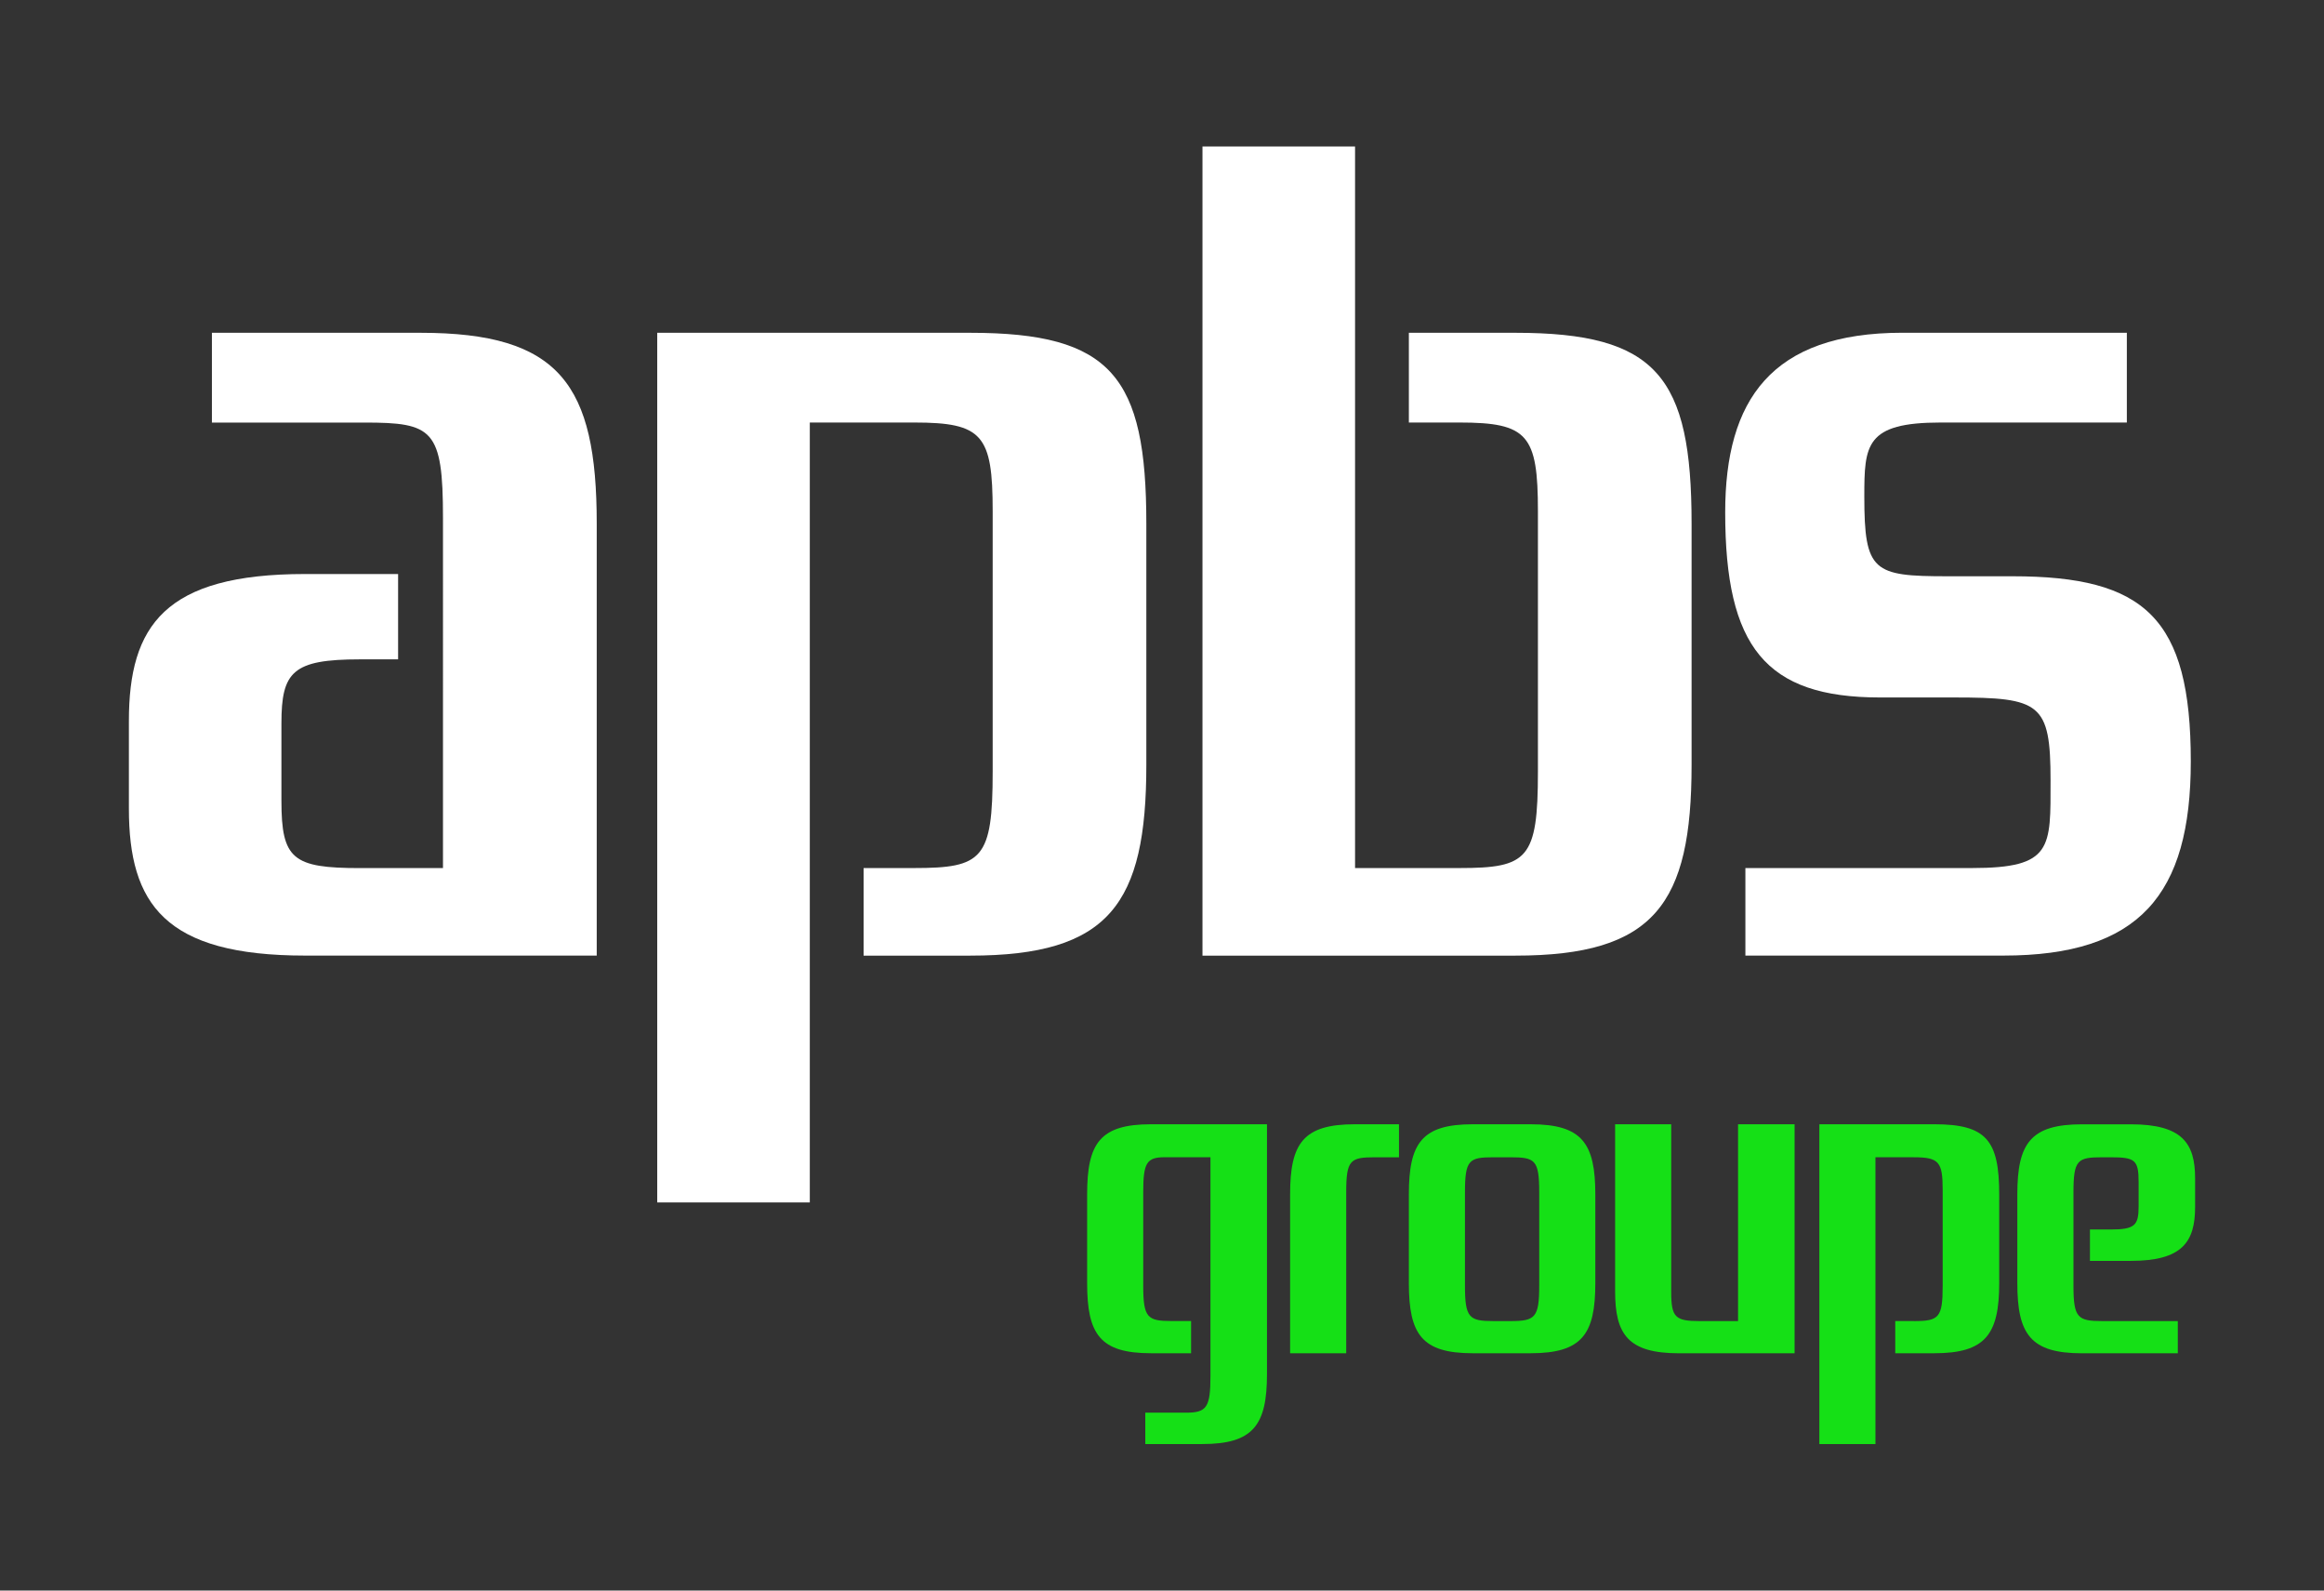
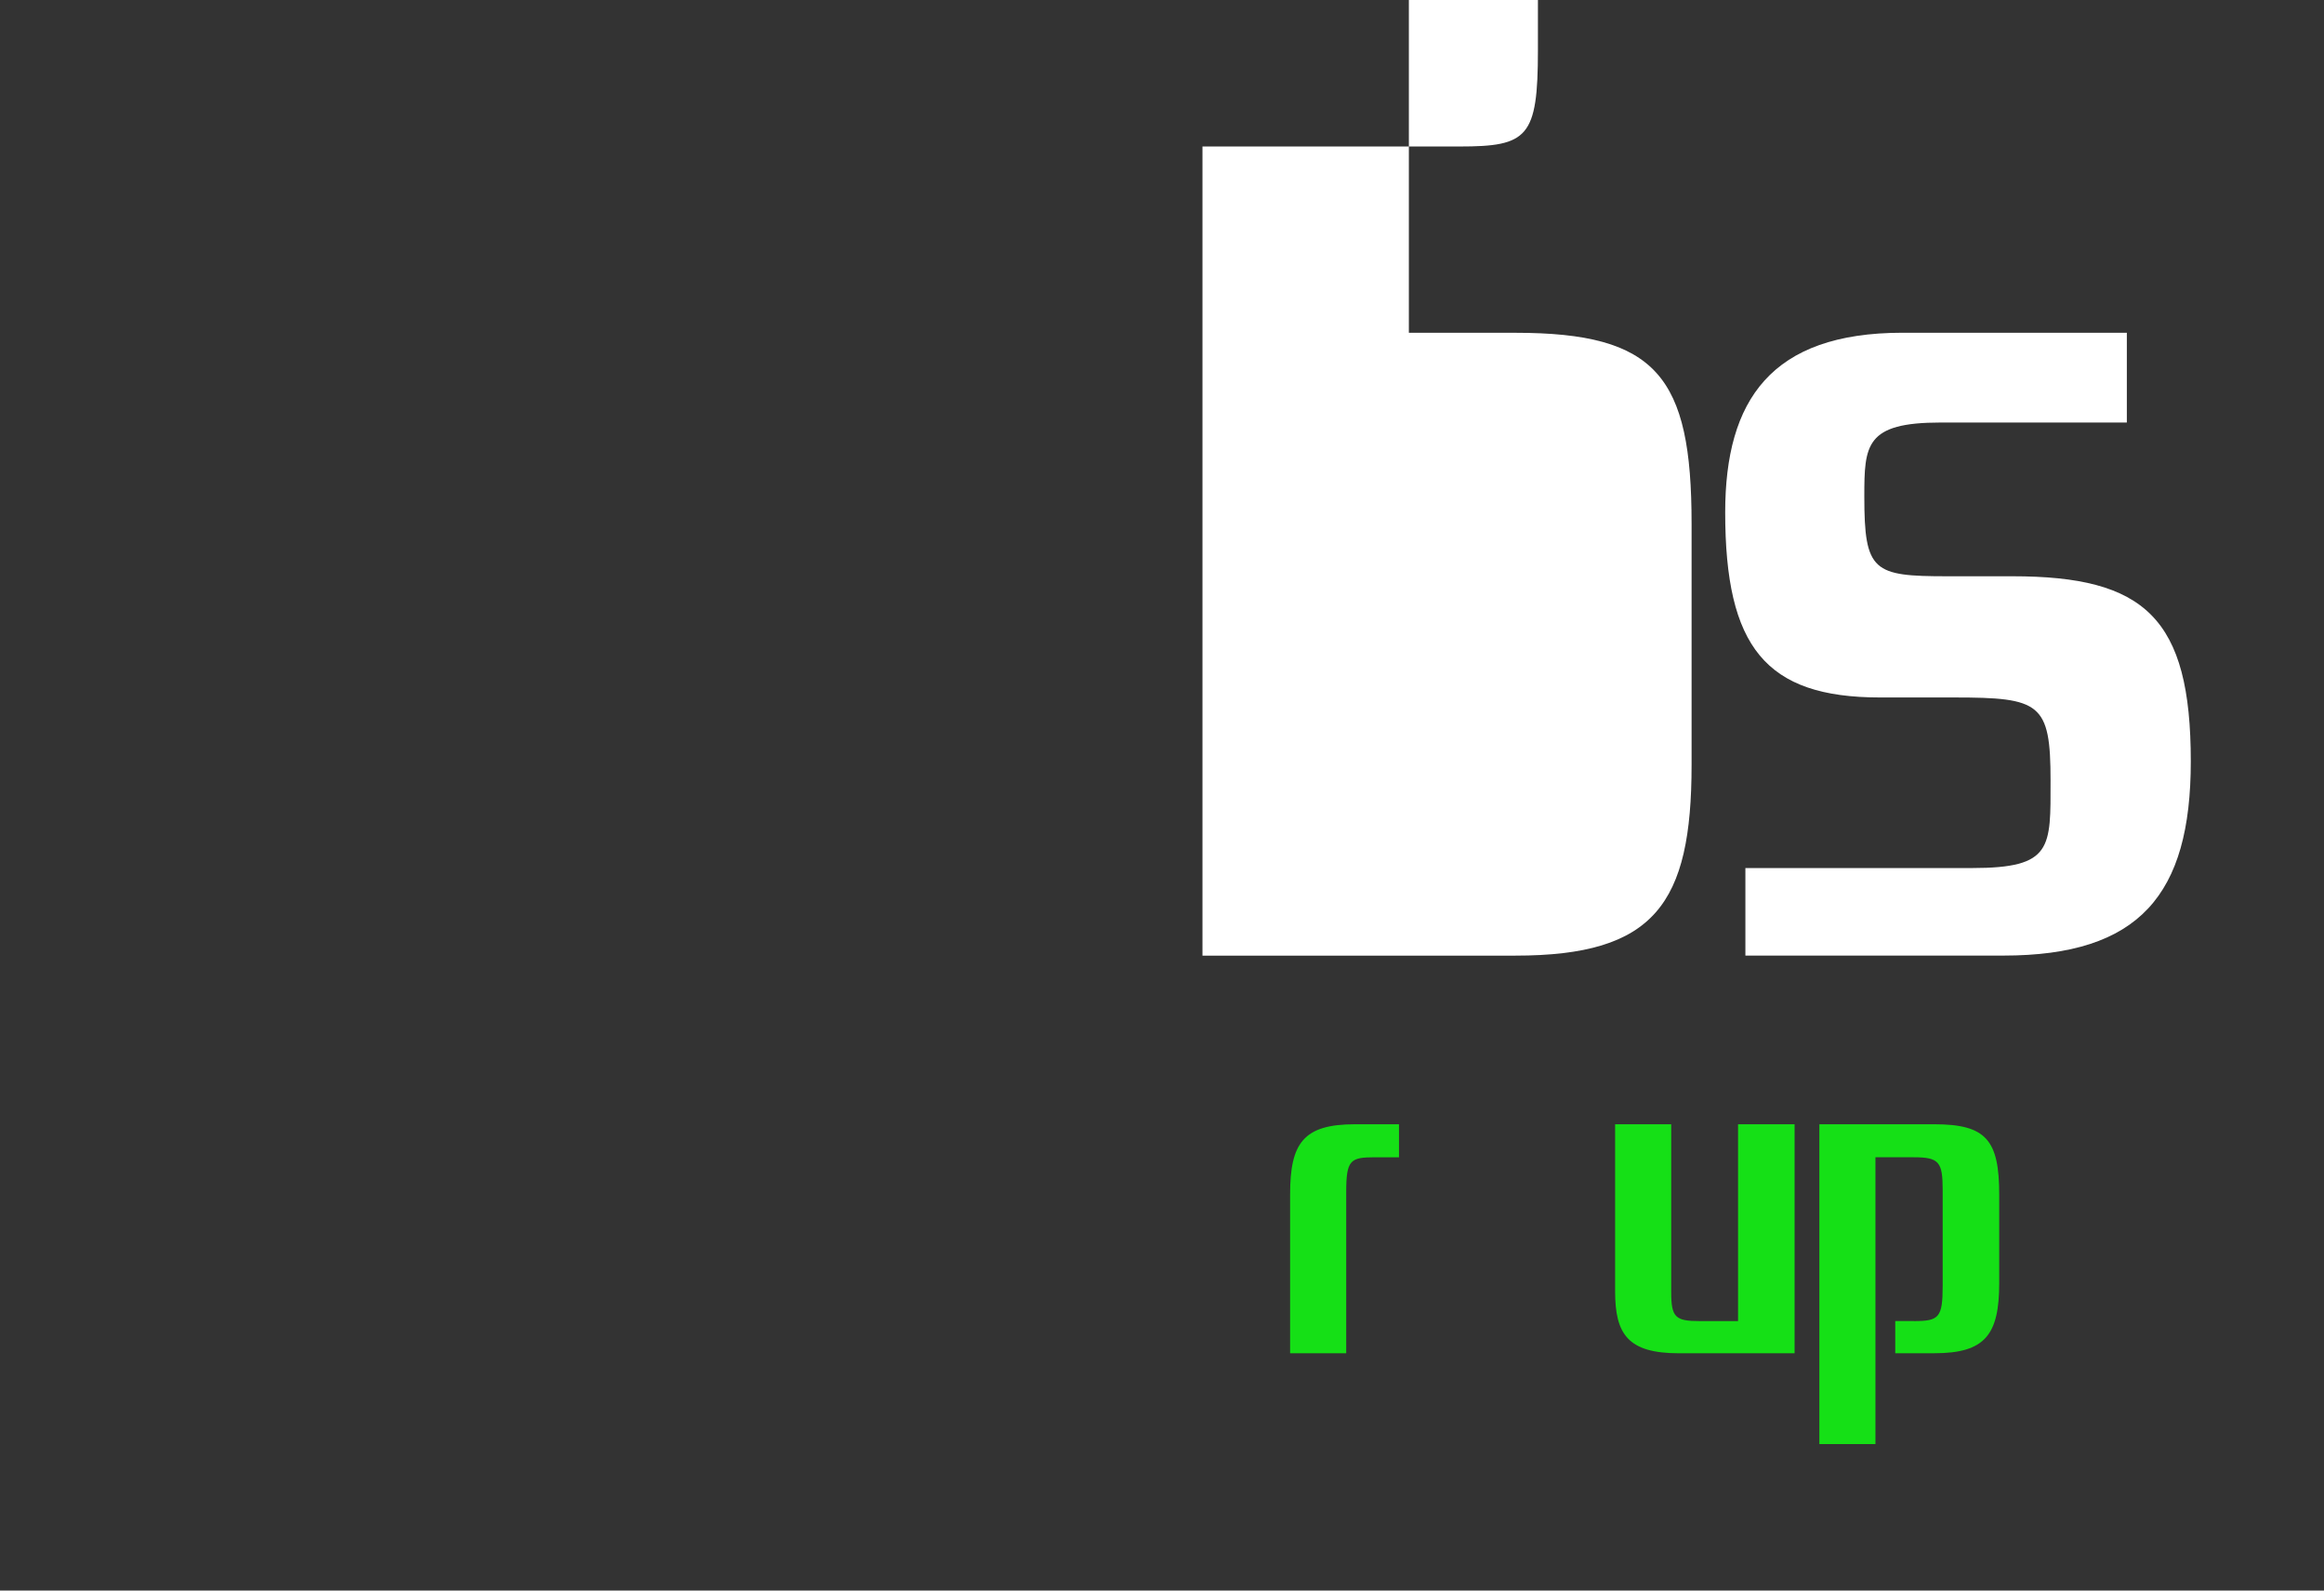
<svg xmlns="http://www.w3.org/2000/svg" id="Calque_1" x="0px" y="0px" viewBox="0 0 538.58 368.5" style="enable-background:new 0 0 538.58 368.5;" xml:space="preserve">
  <rect x="0" y="0" width="538.58" height="368.5" fill="#333333" stroke="none" />
  <style type="text/css">
	.st0{fill:#15E016;}
	.st1{fill:#FFFFFF;}
</style>
  <g>
    <g>
-       <path class="st0" d="M274.88,327.29c4.78,0,5.64-1.24,5.64-8.51v-50.67h-10.61c-4.21,0-4.97,1.34-4.97,8.13v21.6    c0,7.46,0.96,8.22,6.6,8.22h4.49v7.46h-9.27c-11.85,0-14.82-4.4-14.82-16.25v-20.55c0-11.85,2.96-16.25,14.82-16.25h26.86v57.84    c0,11.85-3.15,16.25-15.01,16.25h-13.19v-7.27H274.88z" />
      <path class="st0" d="M313.98,260.47h10.23v7.65h-5.54c-5.74,0-6.69,0.57-6.69,8.13v37.28h-13v-36.8    C298.97,264.87,302.03,260.47,313.98,260.47z" />
-       <path class="st0" d="M354.7,260.47c11.95,0,15.01,4.4,15.01,16.25v20.55c0,11.85-3.06,16.25-15.01,16.25h-13.38    c-11.85,0-14.82-4.4-14.82-16.25v-20.55c0-11.85,2.96-16.25,14.82-16.25H354.7z M339.5,297.85c0,7.46,0.96,8.22,6.6,8.22h3.92    c5.74,0,6.69-0.77,6.69-8.22v-21.6c0-7.55-0.96-8.13-6.69-8.13h-3.92c-5.64,0-6.6,0.57-6.6,8.13V297.85z" />
      <path class="st0" d="M402.79,306.07v-45.6h13.1v53.06h-26.77c-11.85,0-14.82-4.4-14.82-14.34v-38.72h13v38.91    c0,5.83,0.96,6.69,6.6,6.69H402.79z" />
      <path class="st0" d="M443.52,306.07c5.83,0,6.69-0.77,6.69-8.22v-22.18c0-6.5-0.86-7.55-6.69-7.55h-8.89v66.44h-13v-74.09h26.67    c12.04,0,15.01,3.73,15.01,16.25v20.55c0,11.85-3.15,16.25-15.01,16.25h-9.08v-7.46H443.52z" />
-       <path class="st0" d="M484.34,292.11v-7.26h4.78c5.64,0,6.5-0.96,6.5-5.35v-5.64c0-5.16-0.86-5.74-6.5-5.74h-1.91    c-5.74,0-6.69,0.57-6.69,8.13v21.6c0,7.46,0.96,8.22,6.69,8.22h17.49v7.46h-22.18c-11.95,0-15.01-4.4-15.01-16.25v-20.55    c0-11.85,3.06-16.25,15.01-16.25h11.28c11.95,0,14.91,4.4,14.91,12.52v6.6c0,8.13-2.96,12.52-14.91,12.52H484.34z" />
    </g>
    <g>
      <g>
-         <path class="st1" d="M92.26,133v19.76h-8.84c-15.6,0-18.2,2.86-18.2,14.82v17.94c0,13.52,2.6,15.6,18.2,15.6h19.24V120     c0-20.54-2.34-22.1-18.2-22.1H49.11V77.1h48.36c32.24,0,40.82,11.96,40.82,44.2v100.09H70.69c-32.5,0-40.82-11.96-40.82-34.06     v-20.28c0-22.1,8.32-34.06,40.82-34.06H92.26z" />
-         <path class="st1" d="M211.85,201.11c15.86,0,18.2-2.08,18.2-22.36v-60.32c0-17.68-2.34-20.54-18.2-20.54h-24.18v180.69h-35.36     V77.1h72.53c32.76,0,40.82,10.14,40.82,44.2v55.9c0,32.24-8.58,44.2-40.82,44.2h-24.7v-20.28H211.85z" />
-         <path class="st1" d="M326.5,97.9V77.1h24.7c32.76,0,40.82,10.14,40.82,44.2v55.9c0,32.24-8.58,44.2-40.82,44.2h-72.53V33.94     h35.36v167.17h24.18c15.86,0,18.2-2.08,18.2-22.36v-60.32c0-17.68-2.34-20.54-18.2-20.54H326.5z" />
+         <path class="st1" d="M326.5,97.9V77.1h24.7c32.76,0,40.82,10.14,40.82,44.2v55.9c0,32.24-8.58,44.2-40.82,44.2h-72.53V33.94     h35.36h24.18c15.86,0,18.2-2.08,18.2-22.36v-60.32c0-17.68-2.34-20.54-18.2-20.54H326.5z" />
        <path class="st1" d="M464.29,221.39h-59.8v-20.28h52.52c18.72,0,18.2-4.68,18.2-20.28c0-17.94-2.34-19.24-22.36-19.24h-17.16     c-26.52,0-35.88-11.7-35.88-42.9c0-26,10.66-41.6,41.08-41.6h52v20.8h-43.16c-17.42,0-17.68,5.2-17.68,17.16     c0,17.42,2.08,18.46,19.24,18.46h15.08c30.68,0,41.34,9.62,41.34,42.9C507.71,207.35,495.75,221.39,464.29,221.39z" />
      </g>
    </g>
  </g>
</svg>